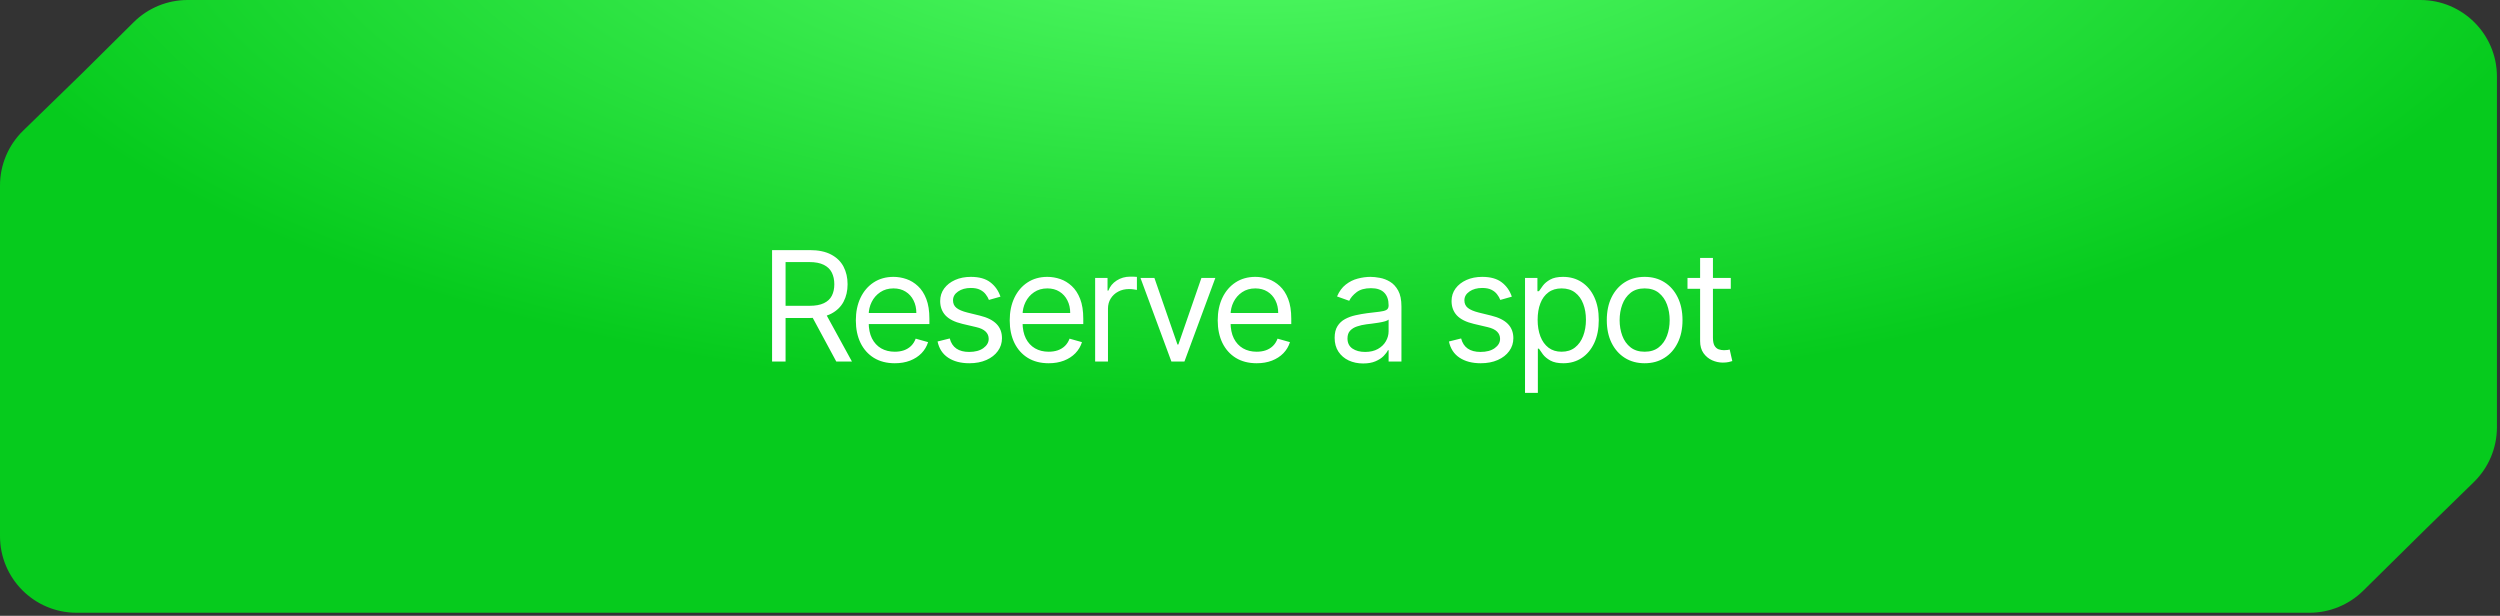
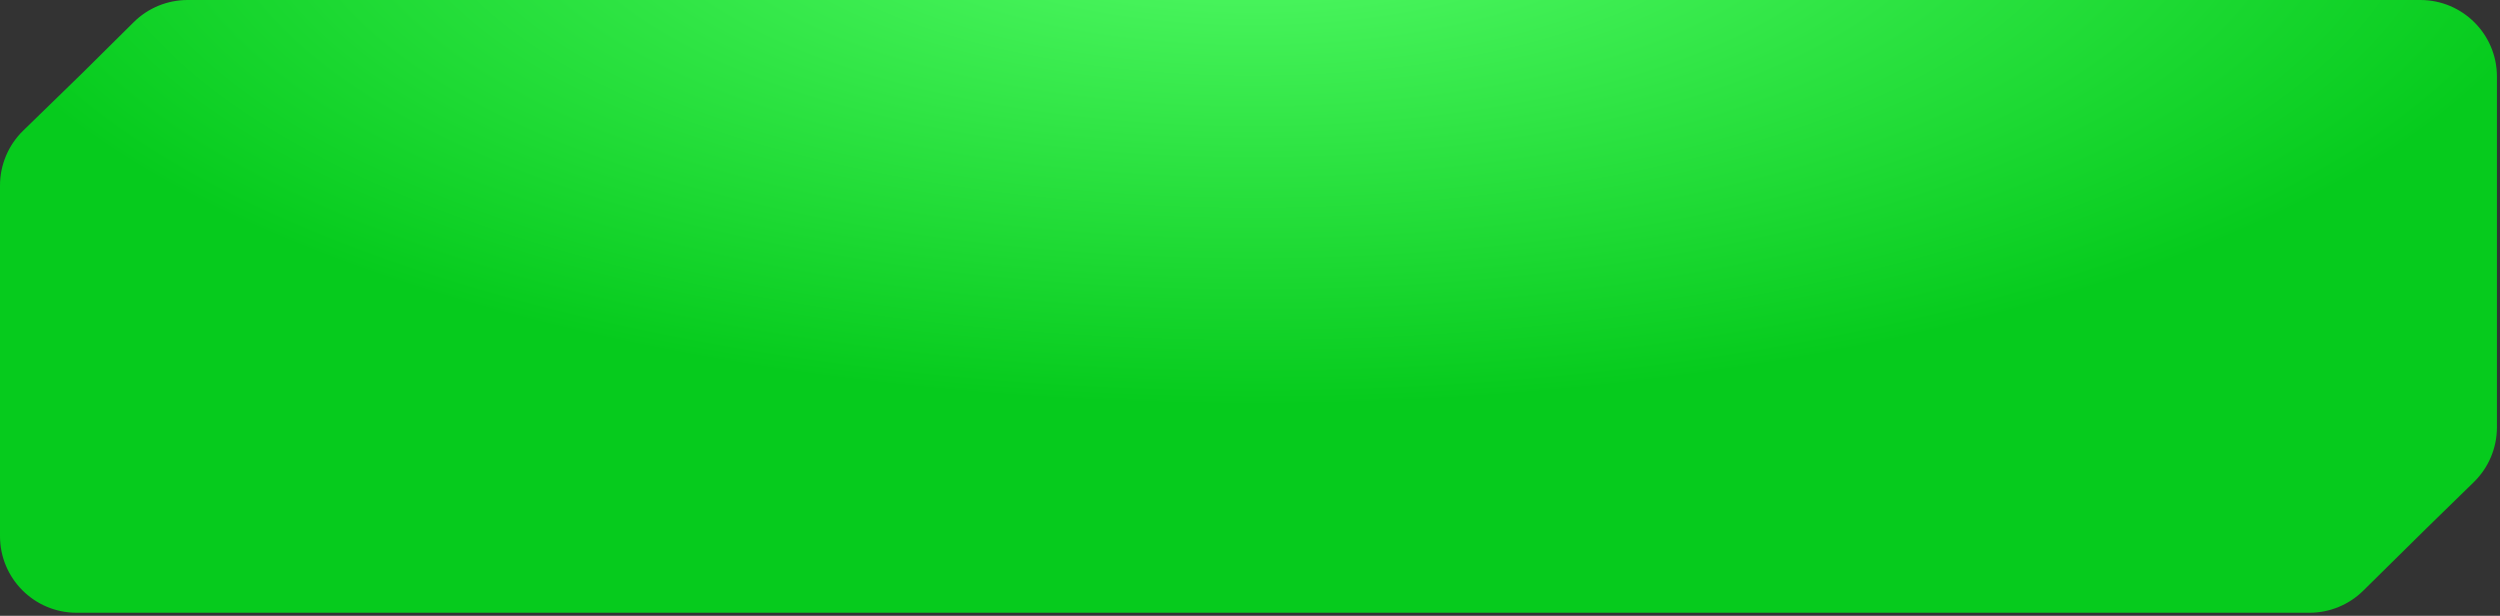
<svg xmlns="http://www.w3.org/2000/svg" width="272" height="67" viewBox="0 0 272 67" fill="none">
  <rect x="0" y="0" width="272" height="67" fill="#333333" stroke="none" />
  <path d="M8.992 7.917L14.543 2.415C16.104 0.868 18.212 0 20.41 0H33.958H67.917H135.833H263.333C267.936 0 271.667 3.731 271.667 8.333V33.333V46.487C271.667 48.733 270.76 50.884 269.152 52.453L264.094 57.387L257.121 64.266C255.562 65.804 253.459 66.667 251.269 66.667H237.708H203.75H135.833H8.333C3.731 66.667 0 62.936 0 58.333V33.333V20.185C0 17.936 0.91 15.782 2.522 14.213L8.992 7.917Z" fill="url(#paint0_radial_2160_1600)" />
-   <path d="M84.002 39.332V27.211H88.097C89.044 27.211 89.822 27.373 90.429 27.696C91.037 28.016 91.487 28.456 91.779 29.016C92.071 29.576 92.217 30.213 92.217 30.928C92.217 31.642 92.071 32.275 91.779 32.828C91.487 33.38 91.039 33.814 90.435 34.13C89.832 34.441 89.06 34.597 88.121 34.597H84.807V33.271H88.074C88.721 33.271 89.242 33.177 89.636 32.987C90.035 32.798 90.323 32.53 90.5 32.182C90.682 31.831 90.773 31.413 90.773 30.928C90.773 30.442 90.682 30.018 90.5 29.655C90.319 29.292 90.029 29.012 89.63 28.815C89.232 28.613 88.705 28.513 88.05 28.513H85.47V39.332H84.002ZM89.707 33.887L92.69 39.332H90.986L88.05 33.887H89.707ZM97.354 39.521C96.478 39.521 95.722 39.328 95.087 38.941C94.456 38.551 93.968 38.006 93.625 37.308C93.286 36.605 93.116 35.789 93.116 34.858C93.116 33.926 93.286 33.106 93.625 32.395C93.968 31.681 94.446 31.125 95.057 30.726C95.673 30.324 96.391 30.123 97.212 30.123C97.685 30.123 98.153 30.202 98.615 30.36C99.076 30.517 99.496 30.774 99.875 31.129C100.254 31.48 100.556 31.946 100.781 32.526C101.006 33.106 101.118 33.82 101.118 34.668V35.26H94.111V34.053H99.698C99.698 33.54 99.595 33.082 99.39 32.68C99.189 32.277 98.901 31.959 98.526 31.727C98.155 31.494 97.717 31.378 97.212 31.378C96.656 31.378 96.174 31.516 95.768 31.792C95.365 32.064 95.055 32.419 94.838 32.857C94.621 33.295 94.513 33.765 94.513 34.266V35.071C94.513 35.757 94.631 36.339 94.868 36.817C95.109 37.29 95.442 37.651 95.868 37.9C96.294 38.144 96.79 38.267 97.354 38.267C97.721 38.267 98.052 38.215 98.348 38.113C98.648 38.006 98.906 37.848 99.124 37.639C99.341 37.426 99.508 37.162 99.627 36.846L100.976 37.225C100.834 37.683 100.595 38.085 100.26 38.432C99.924 38.776 99.51 39.044 99.017 39.237C98.524 39.427 97.969 39.521 97.354 39.521ZM108.849 32.277L107.594 32.632C107.515 32.423 107.399 32.22 107.245 32.023C107.095 31.821 106.89 31.656 106.629 31.525C106.369 31.395 106.036 31.33 105.629 31.33C105.073 31.33 104.609 31.458 104.238 31.715C103.871 31.967 103.688 32.289 103.688 32.68C103.688 33.027 103.814 33.301 104.067 33.502C104.319 33.703 104.714 33.871 105.25 34.005L106.6 34.337C107.413 34.534 108.018 34.836 108.417 35.242C108.815 35.645 109.015 36.164 109.015 36.799C109.015 37.32 108.865 37.785 108.565 38.196C108.269 38.606 107.855 38.93 107.322 39.166C106.789 39.403 106.17 39.521 105.463 39.521C104.536 39.521 103.769 39.32 103.161 38.918C102.553 38.515 102.169 37.927 102.007 37.154L103.333 36.823C103.459 37.312 103.698 37.679 104.049 37.923C104.404 38.168 104.868 38.29 105.44 38.29C106.091 38.29 106.608 38.152 106.99 37.876C107.377 37.596 107.57 37.261 107.57 36.87C107.57 36.554 107.46 36.29 107.239 36.077C107.018 35.86 106.679 35.698 106.221 35.592L104.706 35.236C103.873 35.039 103.262 34.733 102.871 34.319C102.484 33.901 102.291 33.378 102.291 32.751C102.291 32.238 102.435 31.784 102.723 31.389C103.015 30.995 103.412 30.685 103.913 30.46C104.418 30.235 104.99 30.123 105.629 30.123C106.529 30.123 107.235 30.32 107.748 30.715C108.265 31.109 108.632 31.63 108.849 32.277ZM114.095 39.521C113.219 39.521 112.464 39.328 111.829 38.941C111.197 38.551 110.71 38.006 110.367 37.308C110.027 36.605 109.858 35.789 109.858 34.858C109.858 33.926 110.027 33.106 110.367 32.395C110.71 31.681 111.187 31.125 111.799 30.726C112.415 30.324 113.133 30.123 113.953 30.123C114.427 30.123 114.894 30.202 115.356 30.36C115.818 30.517 116.238 30.774 116.617 31.129C116.995 31.48 117.297 31.946 117.522 32.526C117.747 33.106 117.86 33.82 117.86 34.668V35.26H110.852V34.053H116.439C116.439 33.54 116.337 33.082 116.131 32.68C115.93 32.277 115.642 31.959 115.267 31.727C114.896 31.494 114.458 31.378 113.953 31.378C113.397 31.378 112.916 31.516 112.509 31.792C112.107 32.064 111.797 32.419 111.58 32.857C111.363 33.295 111.254 33.765 111.254 34.266V35.071C111.254 35.757 111.373 36.339 111.61 36.817C111.85 37.29 112.184 37.651 112.61 37.9C113.036 38.144 113.531 38.267 114.095 38.267C114.462 38.267 114.794 38.215 115.09 38.113C115.39 38.006 115.648 37.848 115.865 37.639C116.082 37.426 116.25 37.162 116.368 36.846L117.718 37.225C117.575 37.683 117.337 38.085 117.001 38.432C116.666 38.776 116.252 39.044 115.758 39.237C115.265 39.427 114.711 39.521 114.095 39.521ZM119.151 39.332V30.241H120.5V31.614H120.595C120.761 31.164 121.061 30.799 121.495 30.519C121.929 30.239 122.418 30.099 122.963 30.099C123.065 30.099 123.193 30.101 123.347 30.105C123.501 30.109 123.618 30.115 123.696 30.123V31.543C123.649 31.531 123.541 31.514 123.371 31.49C123.205 31.462 123.03 31.448 122.844 31.448C122.402 31.448 122.008 31.541 121.66 31.727C121.317 31.908 121.045 32.161 120.844 32.484C120.646 32.804 120.548 33.169 120.548 33.579V39.332H119.151ZM132.229 30.241L128.868 39.332H127.447L124.085 30.241H125.6L128.11 37.485H128.205L130.714 30.241H132.229ZM136.726 39.521C135.85 39.521 135.094 39.328 134.459 38.941C133.827 38.551 133.34 38.006 132.997 37.308C132.658 36.605 132.488 35.789 132.488 34.858C132.488 33.926 132.658 33.106 132.997 32.395C133.34 31.681 133.818 31.125 134.429 30.726C135.045 30.324 135.763 30.123 136.584 30.123C137.057 30.123 137.525 30.202 137.986 30.36C138.448 30.517 138.868 30.774 139.247 31.129C139.626 31.48 139.928 31.946 140.152 32.526C140.377 33.106 140.49 33.82 140.49 34.668V35.26H133.482V34.053H139.069C139.069 33.54 138.967 33.082 138.762 32.68C138.56 32.277 138.272 31.959 137.897 31.727C137.527 31.494 137.089 31.378 136.584 31.378C136.027 31.378 135.546 31.516 135.139 31.792C134.737 32.064 134.427 32.419 134.21 32.857C133.993 33.295 133.885 33.765 133.885 34.266V35.071C133.885 35.757 134.003 36.339 134.24 36.817C134.48 37.29 134.814 37.651 135.24 37.9C135.666 38.144 136.161 38.267 136.726 38.267C137.093 38.267 137.424 38.215 137.72 38.113C138.02 38.006 138.278 37.848 138.495 37.639C138.712 37.426 138.88 37.162 138.998 36.846L140.348 37.225C140.206 37.683 139.967 38.085 139.632 38.432C139.296 38.776 138.882 39.044 138.389 39.237C137.895 39.427 137.341 39.521 136.726 39.521ZM148.311 39.545C147.735 39.545 147.212 39.437 146.742 39.22C146.273 38.999 145.9 38.681 145.624 38.267C145.347 37.848 145.209 37.343 145.209 36.752C145.209 36.231 145.312 35.809 145.517 35.485C145.722 35.157 145.996 34.901 146.34 34.716C146.683 34.53 147.062 34.392 147.476 34.301C147.894 34.207 148.315 34.132 148.737 34.076C149.289 34.005 149.737 33.952 150.08 33.916C150.427 33.877 150.68 33.812 150.838 33.721C151 33.63 151.08 33.473 151.08 33.248V33.2C151.08 32.616 150.921 32.163 150.601 31.839C150.285 31.516 149.806 31.354 149.163 31.354C148.496 31.354 147.973 31.5 147.594 31.792C147.216 32.084 146.949 32.395 146.795 32.727L145.47 32.253C145.706 31.701 146.022 31.271 146.417 30.963C146.815 30.651 147.249 30.434 147.719 30.312C148.192 30.186 148.658 30.123 149.116 30.123C149.407 30.123 149.743 30.158 150.122 30.229C150.504 30.296 150.873 30.436 151.228 30.649C151.587 30.863 151.885 31.184 152.122 31.614C152.359 32.044 152.477 32.62 152.477 33.342V39.332H151.08V38.101H151.009C150.915 38.298 150.757 38.509 150.536 38.734C150.315 38.959 150.021 39.151 149.654 39.308C149.287 39.466 148.839 39.545 148.311 39.545ZM148.524 38.29C149.076 38.29 149.542 38.182 149.92 37.965C150.303 37.748 150.591 37.468 150.785 37.124C150.982 36.781 151.08 36.42 151.08 36.041V34.763C151.021 34.834 150.891 34.899 150.69 34.958C150.493 35.014 150.264 35.063 150.003 35.106C149.747 35.146 149.496 35.181 149.252 35.213C149.011 35.24 148.816 35.264 148.666 35.284C148.303 35.331 147.963 35.408 147.648 35.515C147.336 35.617 147.083 35.773 146.89 35.982C146.701 36.187 146.606 36.467 146.606 36.823C146.606 37.308 146.786 37.675 147.145 37.923C147.508 38.168 147.967 38.29 148.524 38.29ZM164.487 32.277L163.232 32.632C163.153 32.423 163.037 32.22 162.883 32.023C162.733 31.821 162.528 31.656 162.267 31.525C162.007 31.395 161.674 31.33 161.267 31.33C160.711 31.33 160.247 31.458 159.876 31.715C159.509 31.967 159.326 32.289 159.326 32.68C159.326 33.027 159.452 33.301 159.705 33.502C159.957 33.703 160.352 33.871 160.888 34.005L162.238 34.337C163.051 34.534 163.656 34.836 164.055 35.242C164.453 35.645 164.653 36.164 164.653 36.799C164.653 37.32 164.503 37.785 164.203 38.196C163.907 38.606 163.493 38.93 162.96 39.166C162.427 39.403 161.808 39.521 161.101 39.521C160.174 39.521 159.407 39.32 158.799 38.918C158.192 38.515 157.807 37.927 157.645 37.154L158.971 36.823C159.097 37.312 159.336 37.679 159.687 37.923C160.042 38.168 160.506 38.29 161.078 38.29C161.729 38.29 162.246 38.152 162.628 37.876C163.015 37.596 163.208 37.261 163.208 36.87C163.208 36.554 163.098 36.29 162.877 36.077C162.656 35.86 162.317 35.698 161.859 35.592L160.344 35.236C159.511 35.039 158.9 34.733 158.509 34.319C158.122 33.901 157.929 33.378 157.929 32.751C157.929 32.238 158.073 31.784 158.361 31.389C158.653 30.995 159.05 30.685 159.551 30.46C160.056 30.235 160.628 30.123 161.267 30.123C162.167 30.123 162.873 30.32 163.386 30.715C163.903 31.109 164.27 31.63 164.487 32.277ZM165.922 42.741V30.241H167.271V31.685H167.437C167.54 31.527 167.682 31.326 167.863 31.082C168.049 30.833 168.313 30.612 168.656 30.419C169.003 30.221 169.473 30.123 170.065 30.123C170.83 30.123 171.505 30.314 172.089 30.697C172.673 31.08 173.129 31.622 173.456 32.325C173.784 33.027 173.947 33.855 173.947 34.81C173.947 35.773 173.784 36.608 173.456 37.314C173.129 38.016 172.675 38.561 172.095 38.947C171.515 39.33 170.846 39.521 170.089 39.521C169.505 39.521 169.037 39.425 168.686 39.231C168.335 39.034 168.064 38.811 167.875 38.563C167.686 38.31 167.54 38.101 167.437 37.935H167.319V42.741H165.922ZM167.295 34.787C167.295 35.473 167.396 36.079 167.597 36.604C167.798 37.124 168.092 37.533 168.479 37.829C168.865 38.121 169.339 38.267 169.899 38.267C170.483 38.267 170.97 38.113 171.361 37.805C171.756 37.493 172.051 37.075 172.249 36.55C172.45 36.022 172.551 35.434 172.551 34.787C172.551 34.147 172.452 33.571 172.255 33.058C172.061 32.541 171.767 32.133 171.373 31.833C170.982 31.529 170.491 31.378 169.899 31.378C169.331 31.378 168.854 31.521 168.467 31.809C168.08 32.094 167.788 32.492 167.591 33.005C167.394 33.514 167.295 34.108 167.295 34.787ZM178.938 39.521C178.117 39.521 177.397 39.326 176.778 38.935C176.162 38.545 175.681 37.998 175.334 37.296C174.99 36.594 174.819 35.773 174.819 34.834C174.819 33.887 174.99 33.06 175.334 32.354C175.681 31.648 176.162 31.099 176.778 30.709C177.397 30.318 178.117 30.123 178.938 30.123C179.759 30.123 180.477 30.318 181.092 30.709C181.712 31.099 182.193 31.648 182.536 32.354C182.884 33.06 183.057 33.887 183.057 34.834C183.057 35.773 182.884 36.594 182.536 37.296C182.193 37.998 181.712 38.545 181.092 38.935C180.477 39.326 179.759 39.521 178.938 39.521ZM178.938 38.267C179.561 38.267 180.074 38.107 180.477 37.787C180.879 37.468 181.177 37.047 181.37 36.527C181.564 36.006 181.66 35.442 181.66 34.834C181.66 34.226 181.564 33.66 181.37 33.135C181.177 32.611 180.879 32.186 180.477 31.863C180.074 31.539 179.561 31.378 178.938 31.378C178.315 31.378 177.802 31.539 177.399 31.863C176.997 32.186 176.699 32.611 176.505 33.135C176.312 33.66 176.215 34.226 176.215 34.834C176.215 35.442 176.312 36.006 176.505 36.527C176.699 37.047 176.997 37.468 177.399 37.787C177.802 38.107 178.315 38.267 178.938 38.267ZM188.31 30.241V31.425H183.599V30.241H188.31ZM184.972 28.063H186.368V36.728C186.368 37.122 186.426 37.418 186.54 37.616C186.658 37.809 186.808 37.939 186.99 38.006C187.175 38.069 187.371 38.101 187.576 38.101C187.73 38.101 187.856 38.093 187.955 38.077C188.053 38.058 188.132 38.042 188.191 38.03L188.475 39.285C188.381 39.32 188.249 39.356 188.079 39.391C187.909 39.431 187.694 39.45 187.434 39.45C187.039 39.45 186.652 39.366 186.274 39.196C185.899 39.026 185.587 38.768 185.339 38.421C185.094 38.073 184.972 37.635 184.972 37.107V28.063Z" fill="white" />
  <defs>
    <radialGradient id="paint0_radial_2160_1600" cx="0" cy="0" r="1" gradientUnits="userSpaceOnUse" gradientTransform="translate(136.307 -13.333) rotate(-90) scale(57.5 145.934)">
      <stop stop-color="#5AFF6D" />
      <stop offset="1" stop-color="#06CB1D" />
    </radialGradient>
  </defs>
</svg>